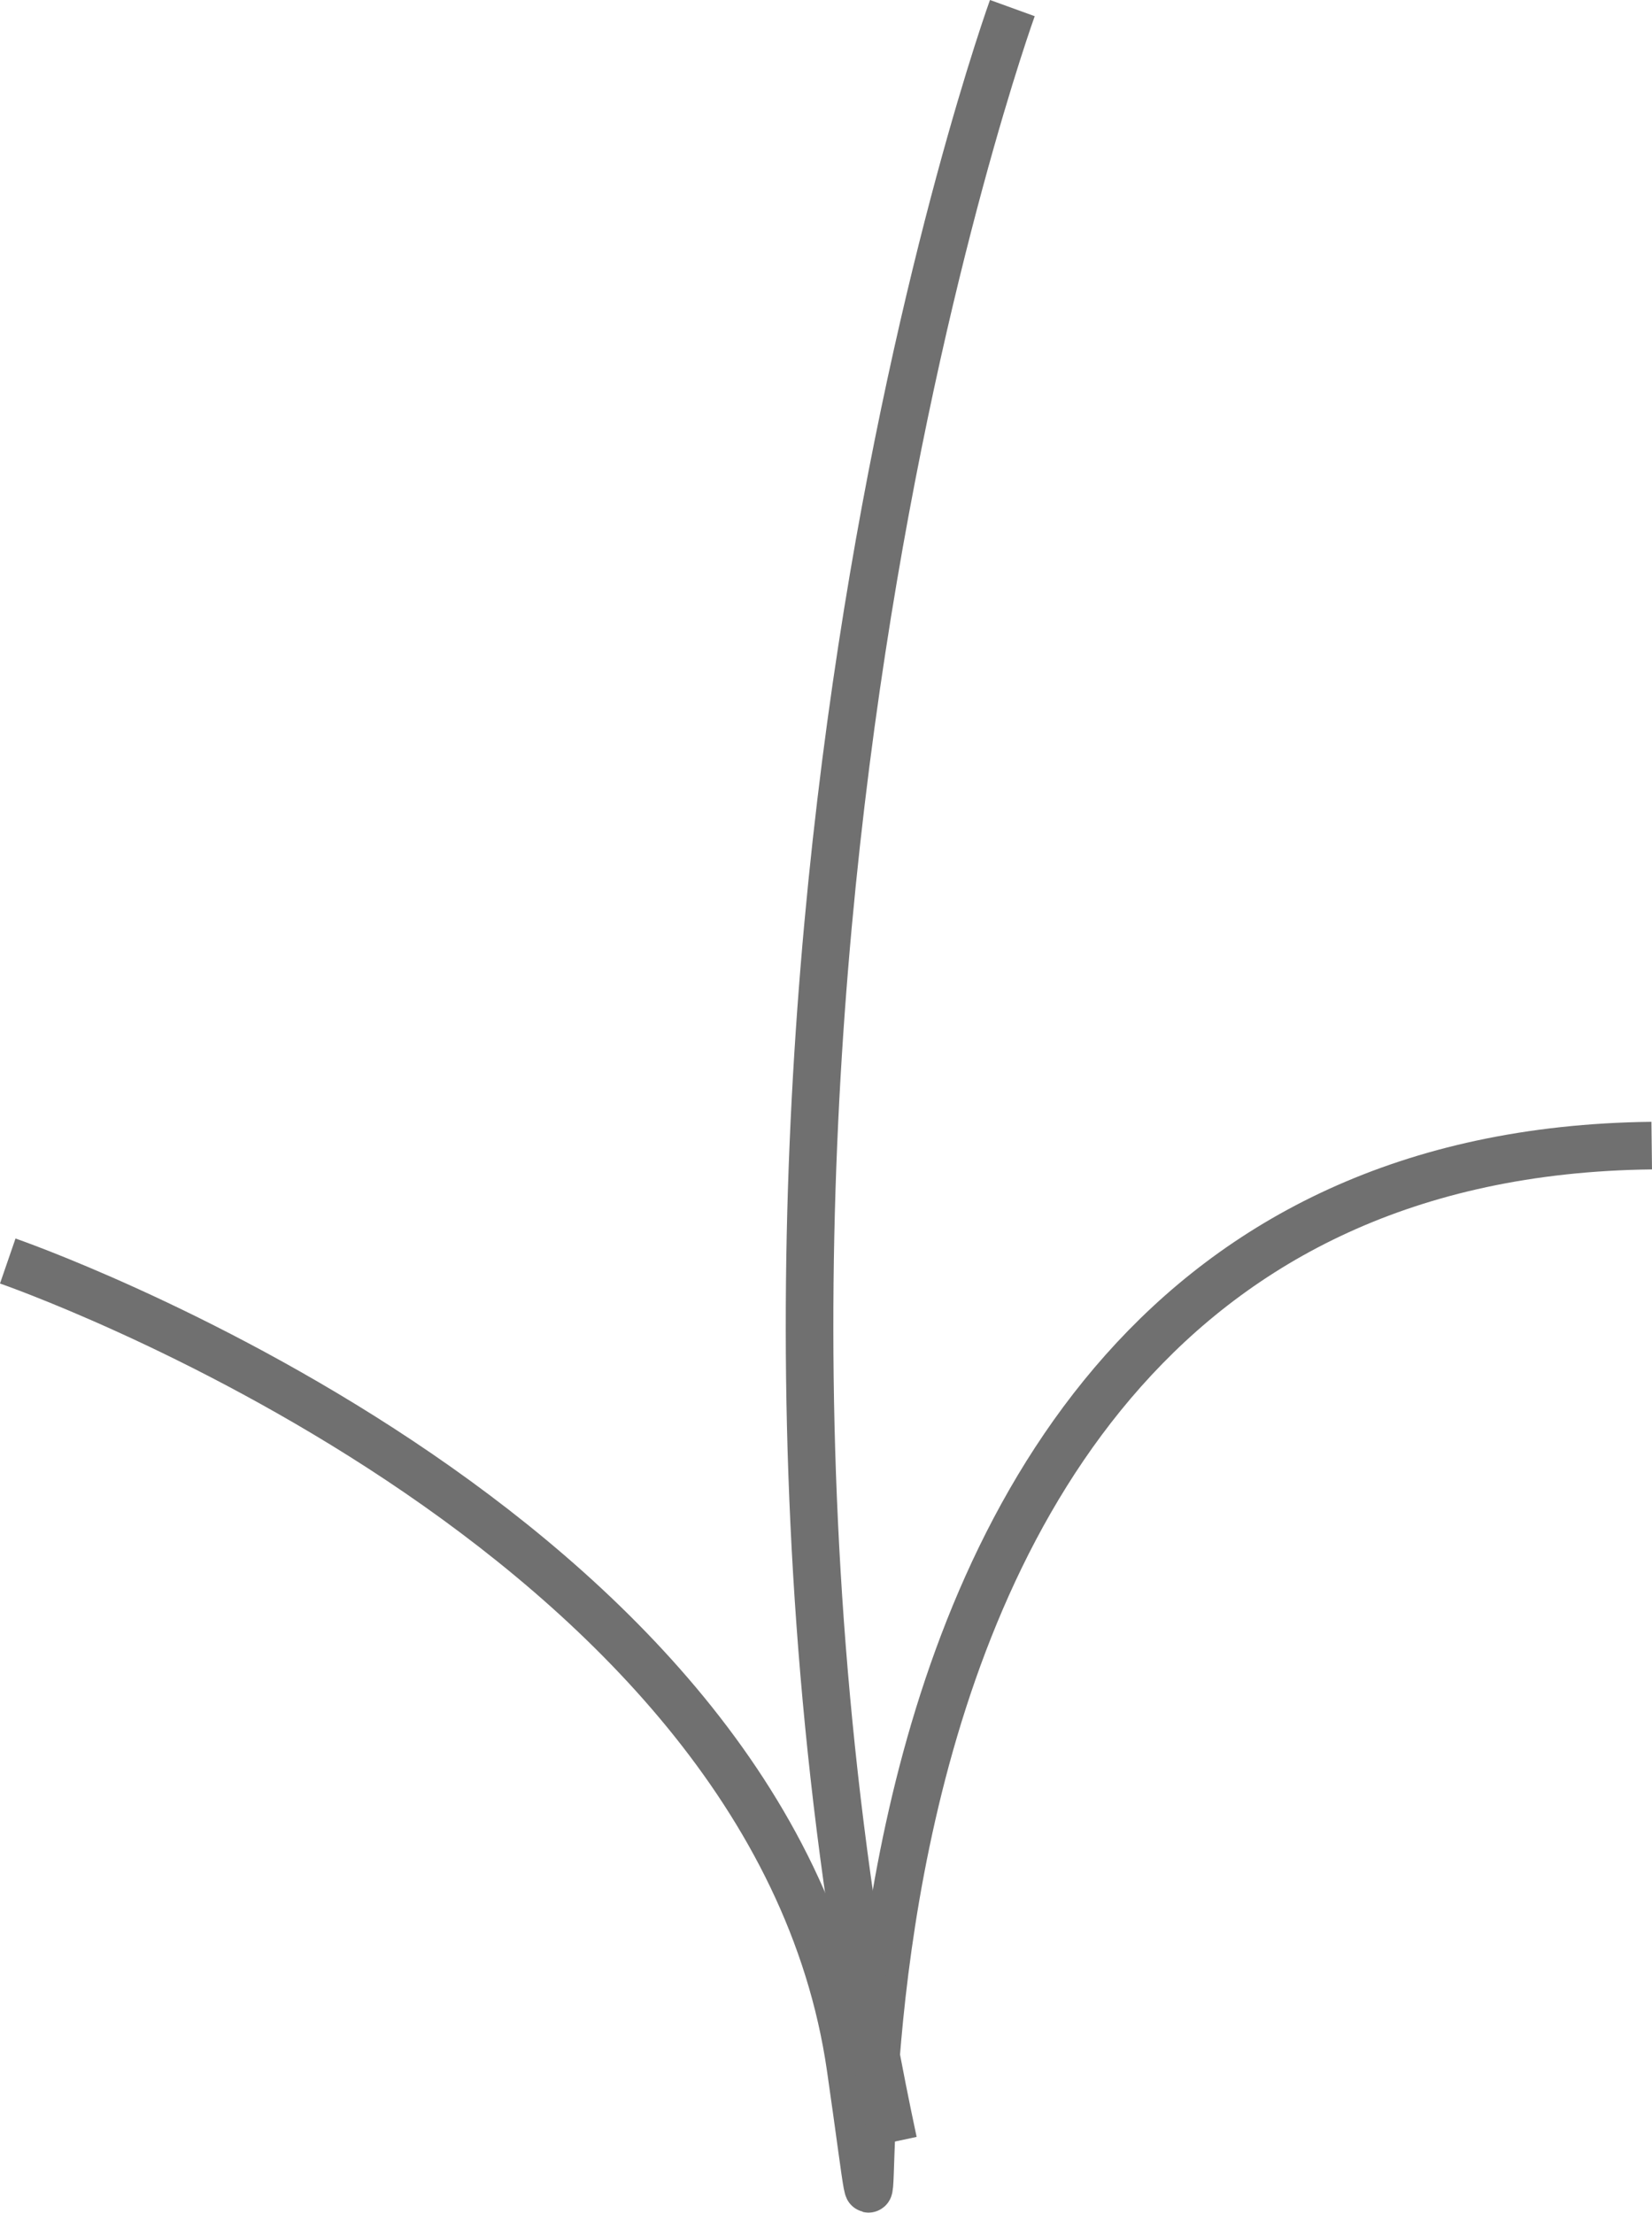
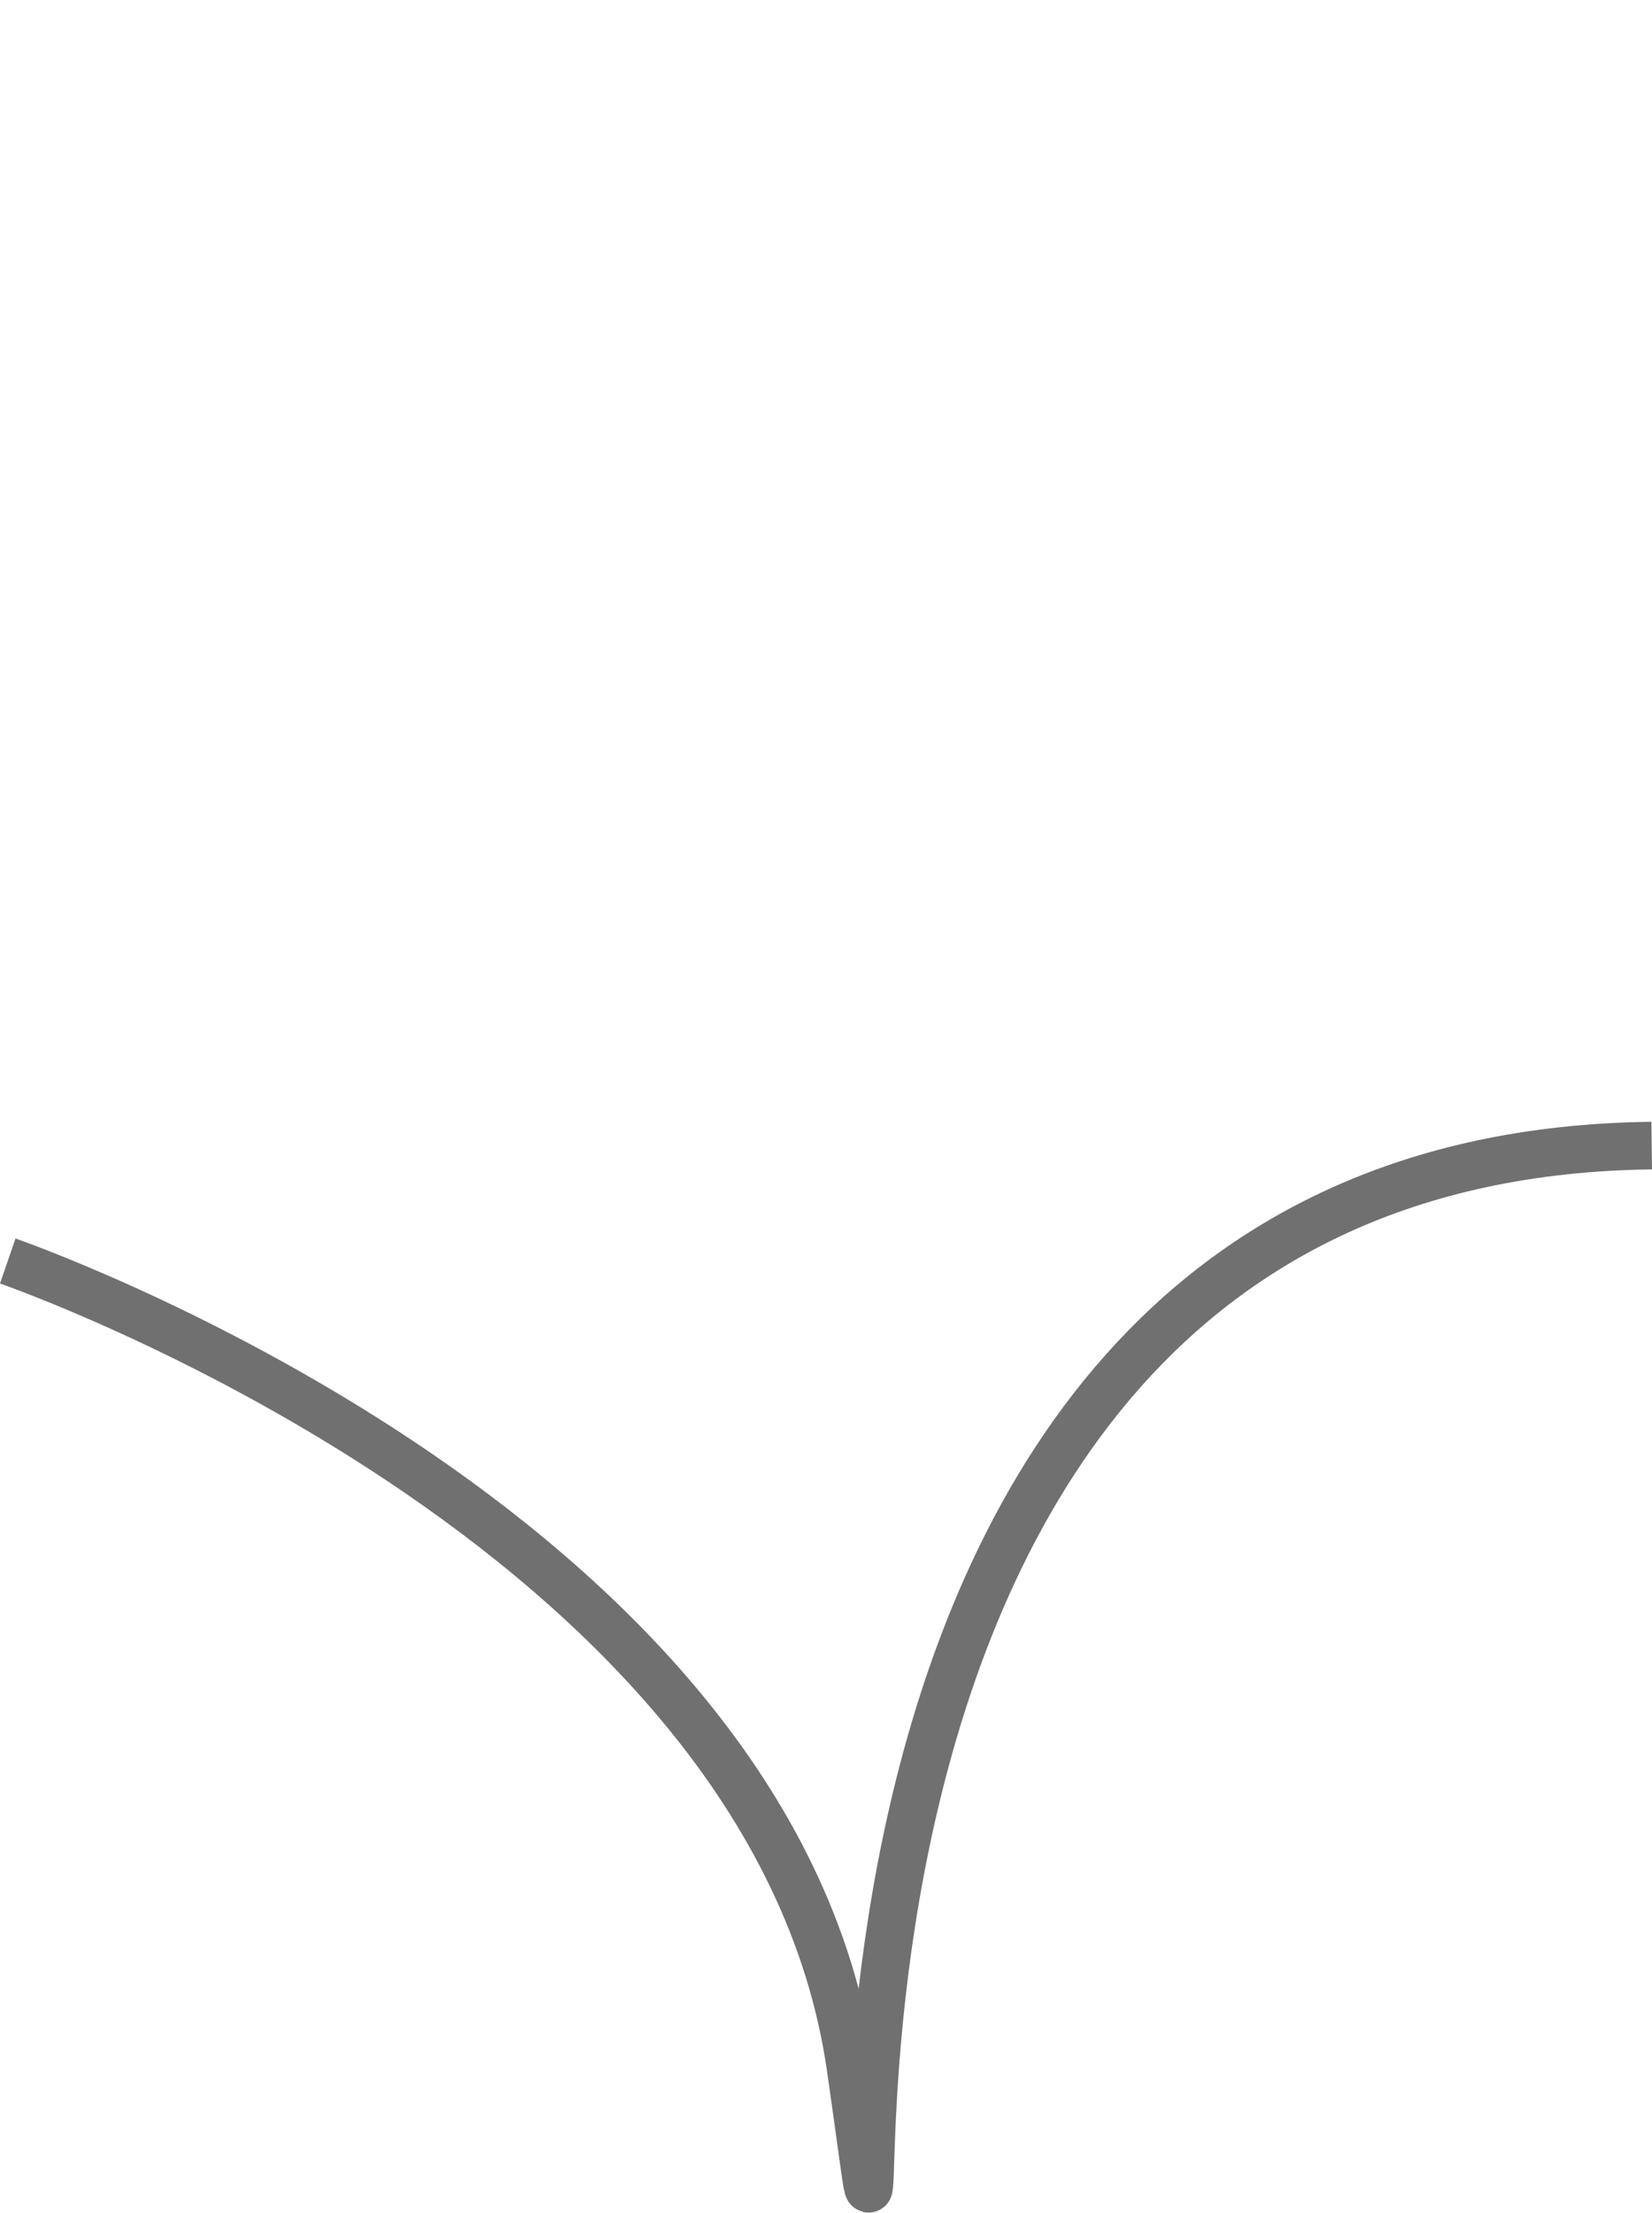
<svg xmlns="http://www.w3.org/2000/svg" width="34.711" height="46.486" viewBox="0 0 34.711 46.486">
  <g id="Raggruppa_161" data-name="Raggruppa 161" transform="translate(-782.566 -795.158)">
    <path id="Tracciato_750" data-name="Tracciato 750" d="M-928,712.439s16.063,5.54,17.708,16.94-3.8-19.123,16.834-19.364" transform="translate(1710.729 109.207)" fill="none" stroke="#707070" stroke-width="1" />
-     <path id="Tracciato_751" data-name="Tracciato 751" d="M-893.411,667s-7.6,20.972-2.5,44.821" transform="translate(1697.248 128.328)" fill="none" stroke="#707070" stroke-width="1" />
  </g>
</svg>